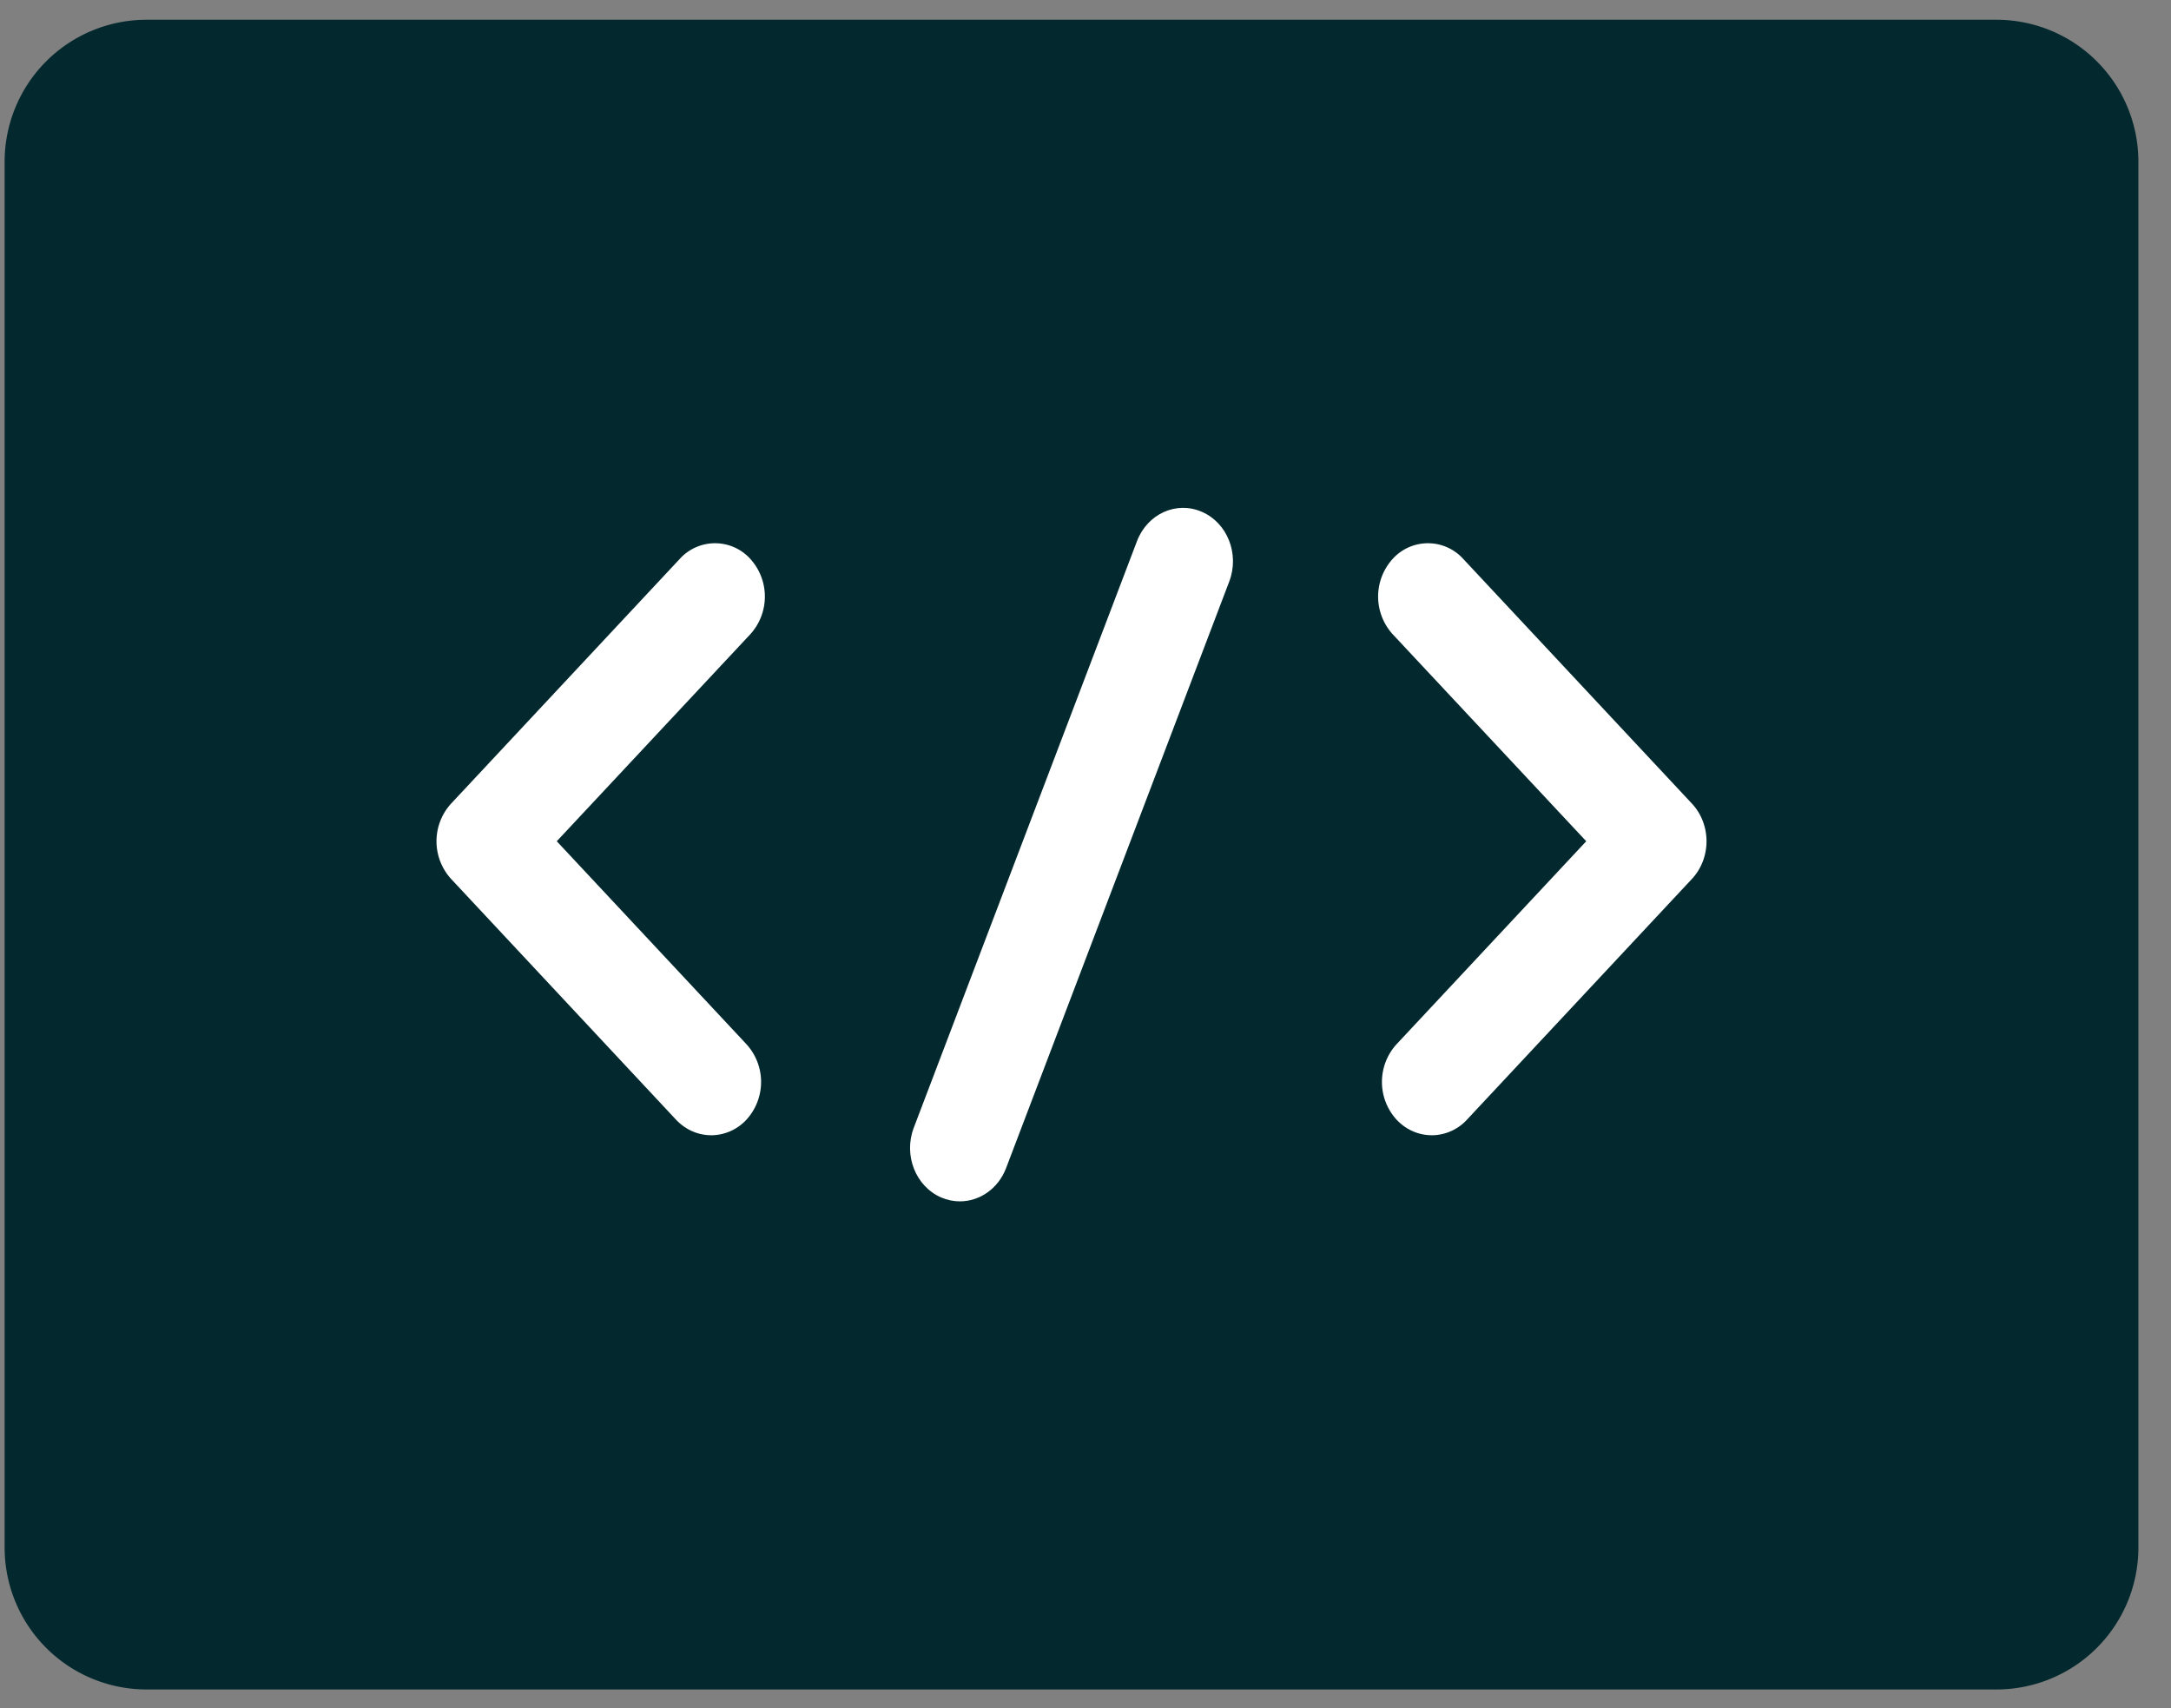
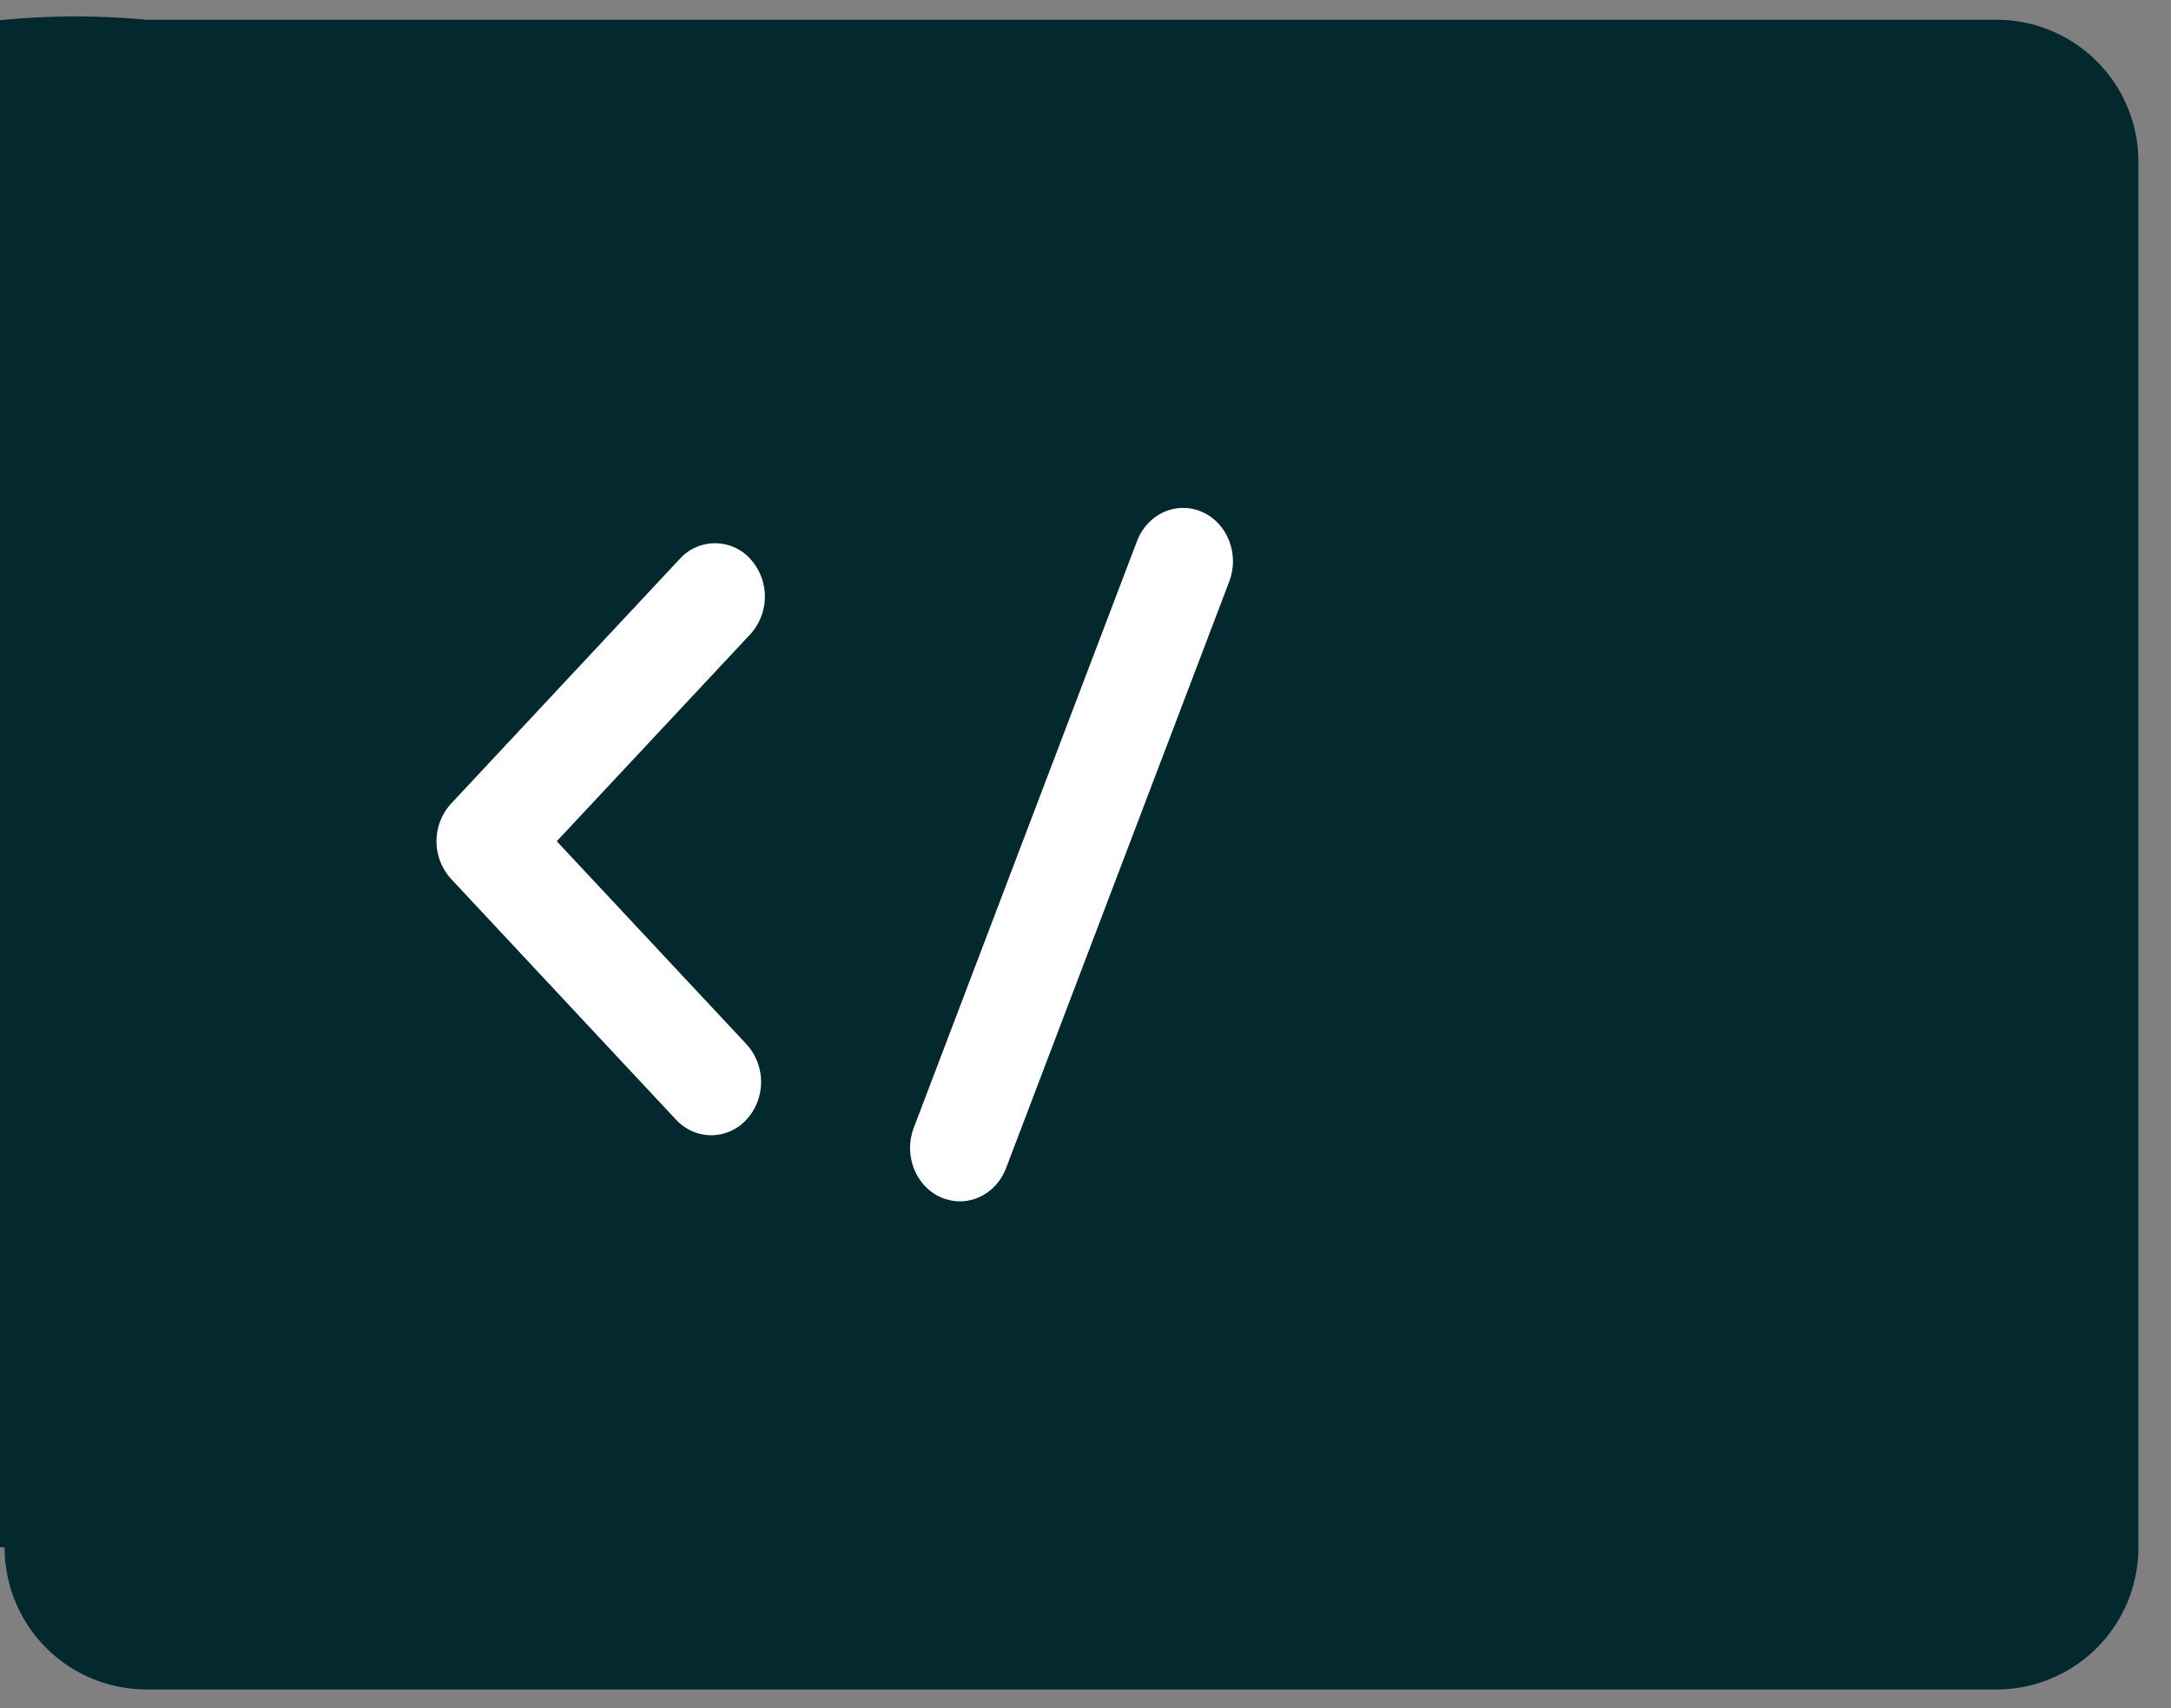
<svg xmlns="http://www.w3.org/2000/svg" width="61" height="48" viewBox="0 0 61 48">
  <rect x="0" y="0" width="61" height="48" fill="#808080" stroke="none" />
  <g>
    <g>
-       <path fill="#03292e" d="M4.118 47.474A3.988 3.988 0 0 1 .13 43.486V4.543A3.988 3.988 0 0 1 4.118.555h51.978a3.988 3.988 0 0 1 3.988 3.988v38.943a3.988 3.988 0 0 1-3.988 3.988z" />
+       <path fill="#03292e" d="M4.118 47.474A3.988 3.988 0 0 1 .13 43.486A3.988 3.988 0 0 1 4.118.555h51.978a3.988 3.988 0 0 1 3.988 3.988v38.943a3.988 3.988 0 0 1-3.988 3.988z" />
    </g>
    <g>
      <path fill="#fff" d="M19.984 31.9c-.358 0-.716-.146-.99-.438l-6.319-6.764a1.57 1.57 0 0 1 0-2.117l6.426-6.877a1.336 1.336 0 0 1 1.98 0 1.574 1.574 0 0 1 0 2.119l-5.437 5.816 5.33 5.704a1.572 1.572 0 0 1 0 2.119 1.354 1.354 0 0 1-.99.439z" />
    </g>
    <g>
-       <path fill="#fff" d="M40.23 31.9c-.359 0-.717-.146-.99-.438a1.572 1.572 0 0 1 0-2.119l5.33-5.704-5.438-5.816a1.574 1.574 0 0 1 0-2.119 1.336 1.336 0 0 1 1.98 0l6.427 6.877c.262.28.41.661.41 1.058 0 .398-.148.779-.41 1.059l-6.32 6.764a1.353 1.353 0 0 1-.99.439z" />
-     </g>
+       </g>
    <g>
      <path fill="#fff" d="M26.97 33.758c-.176 0-.353-.035-.527-.11-.716-.312-1.06-1.186-.77-1.953l6.274-16.49c.292-.764 1.104-1.137 1.824-.822.716.31 1.06 1.185.77 1.952l-6.273 16.49c-.222.58-.745.933-1.298.933z" />
    </g>
  </g>
</svg>